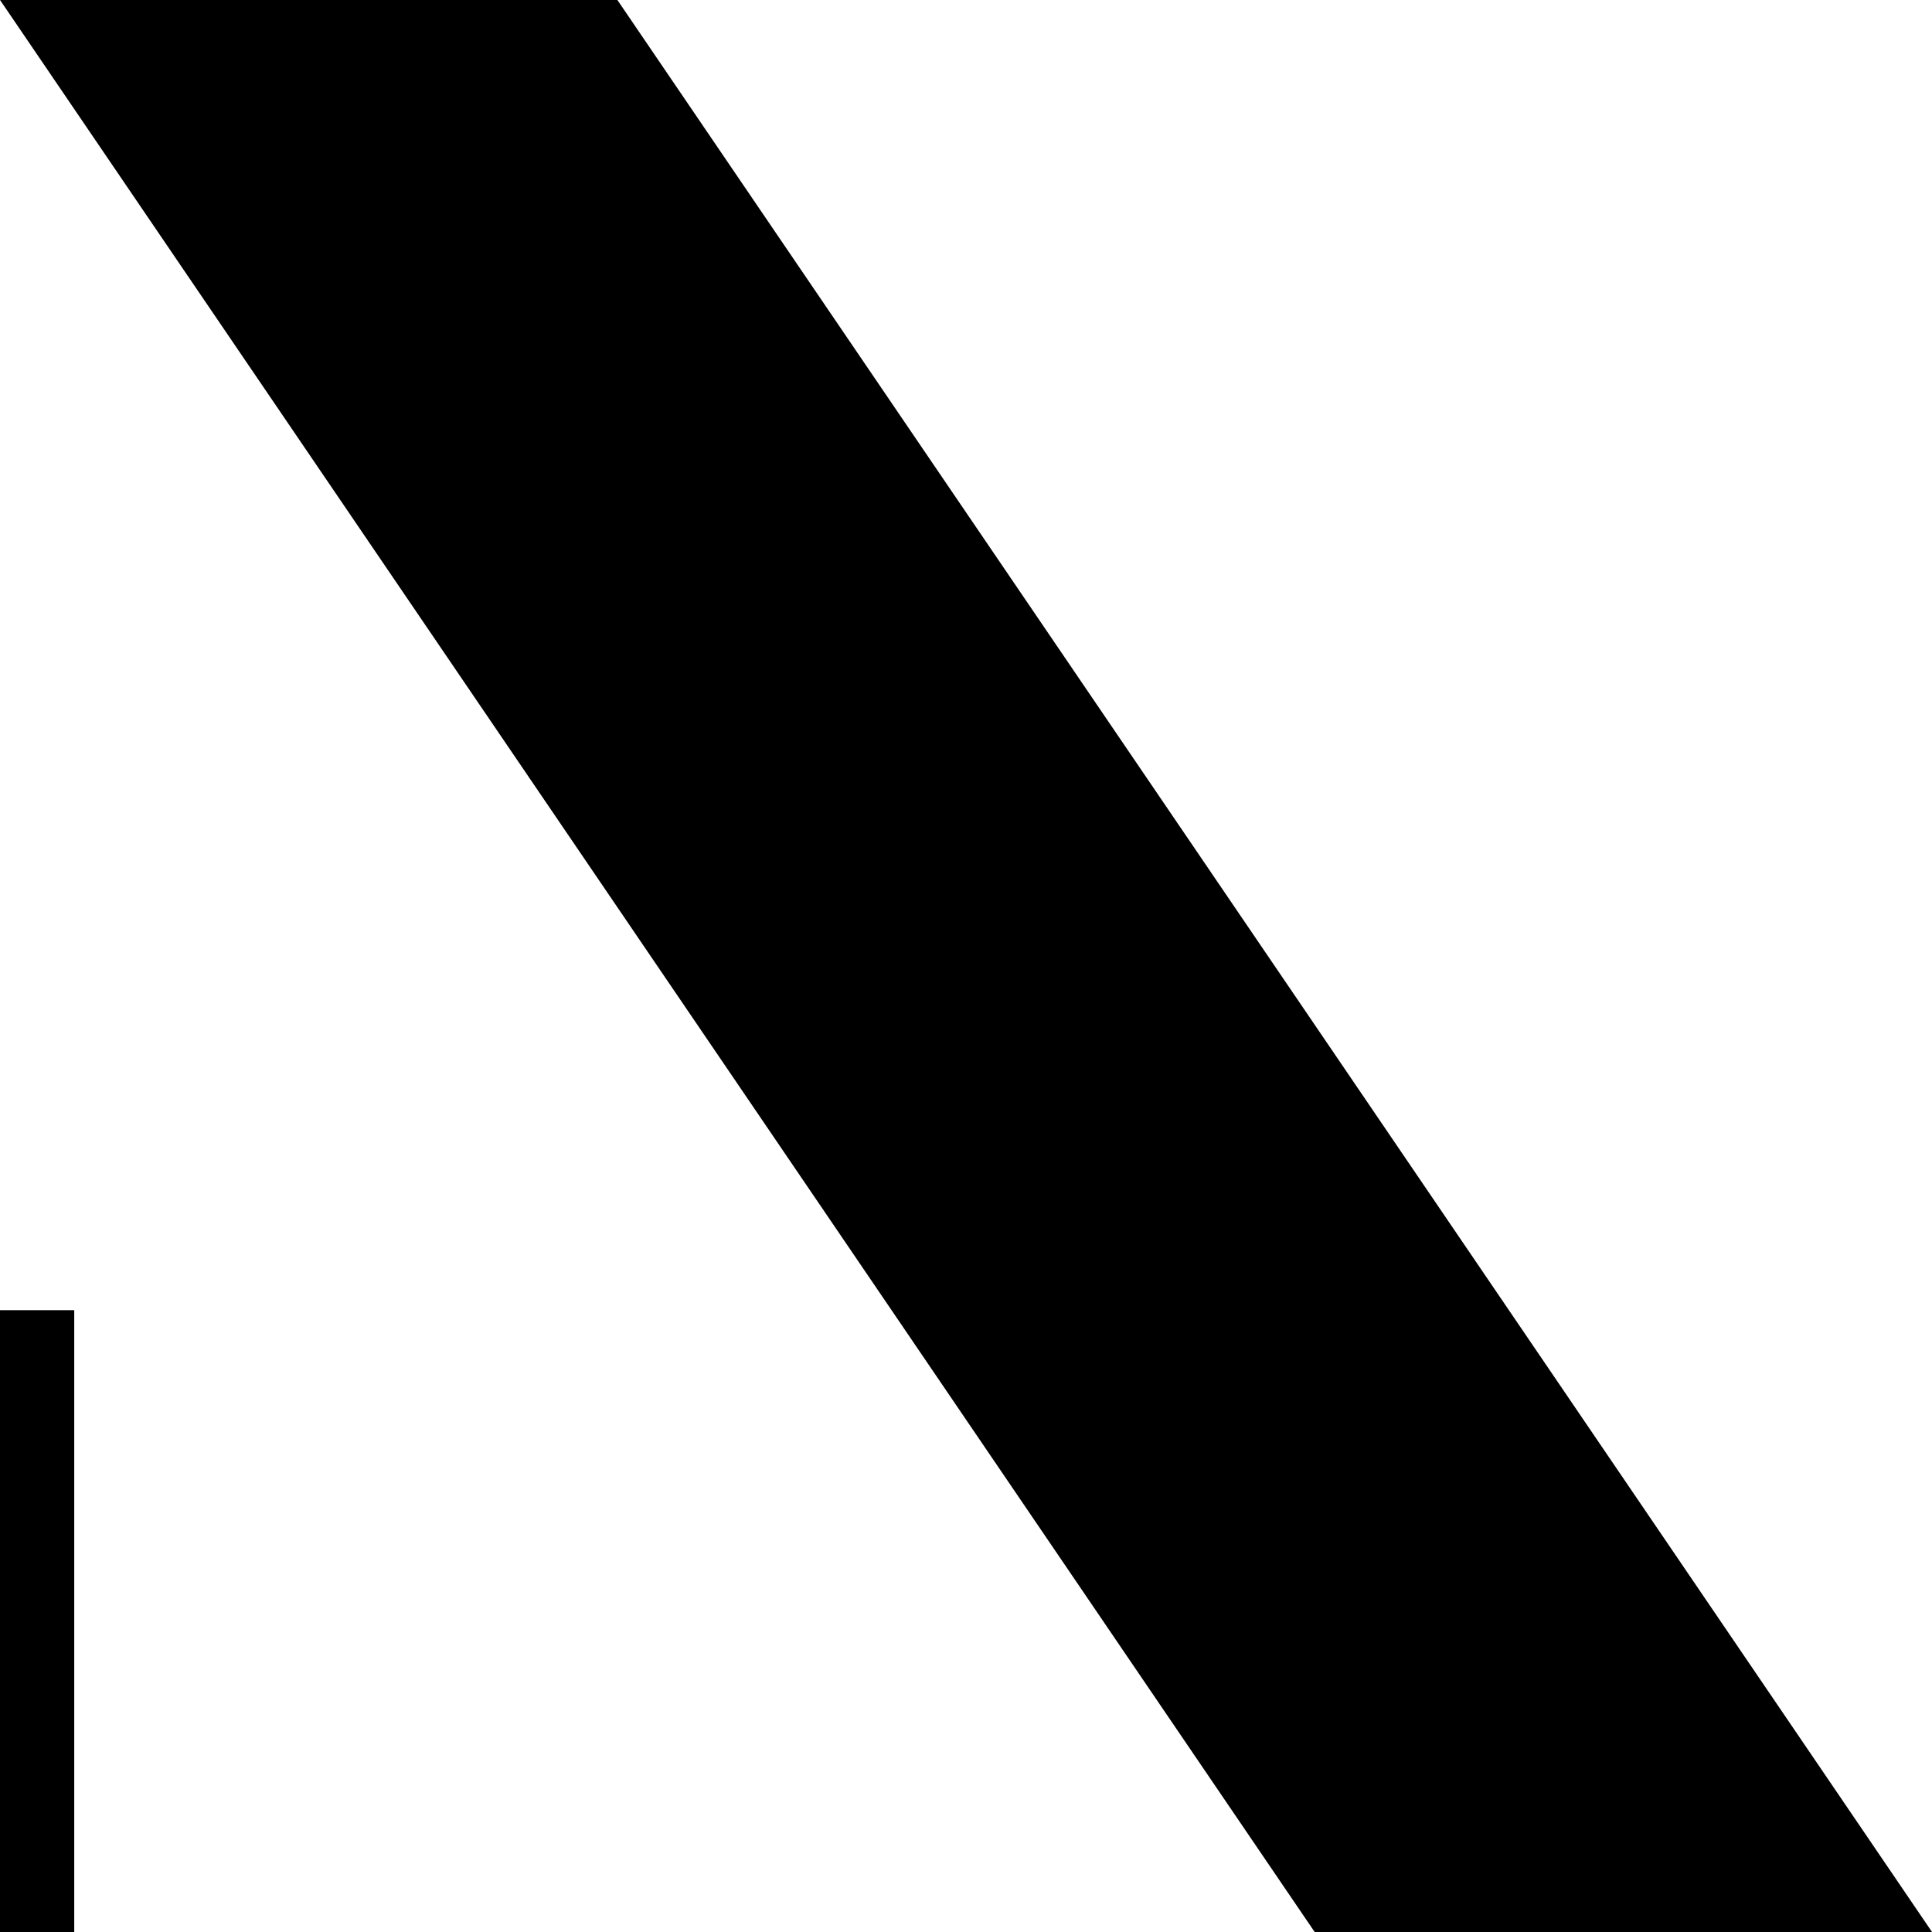
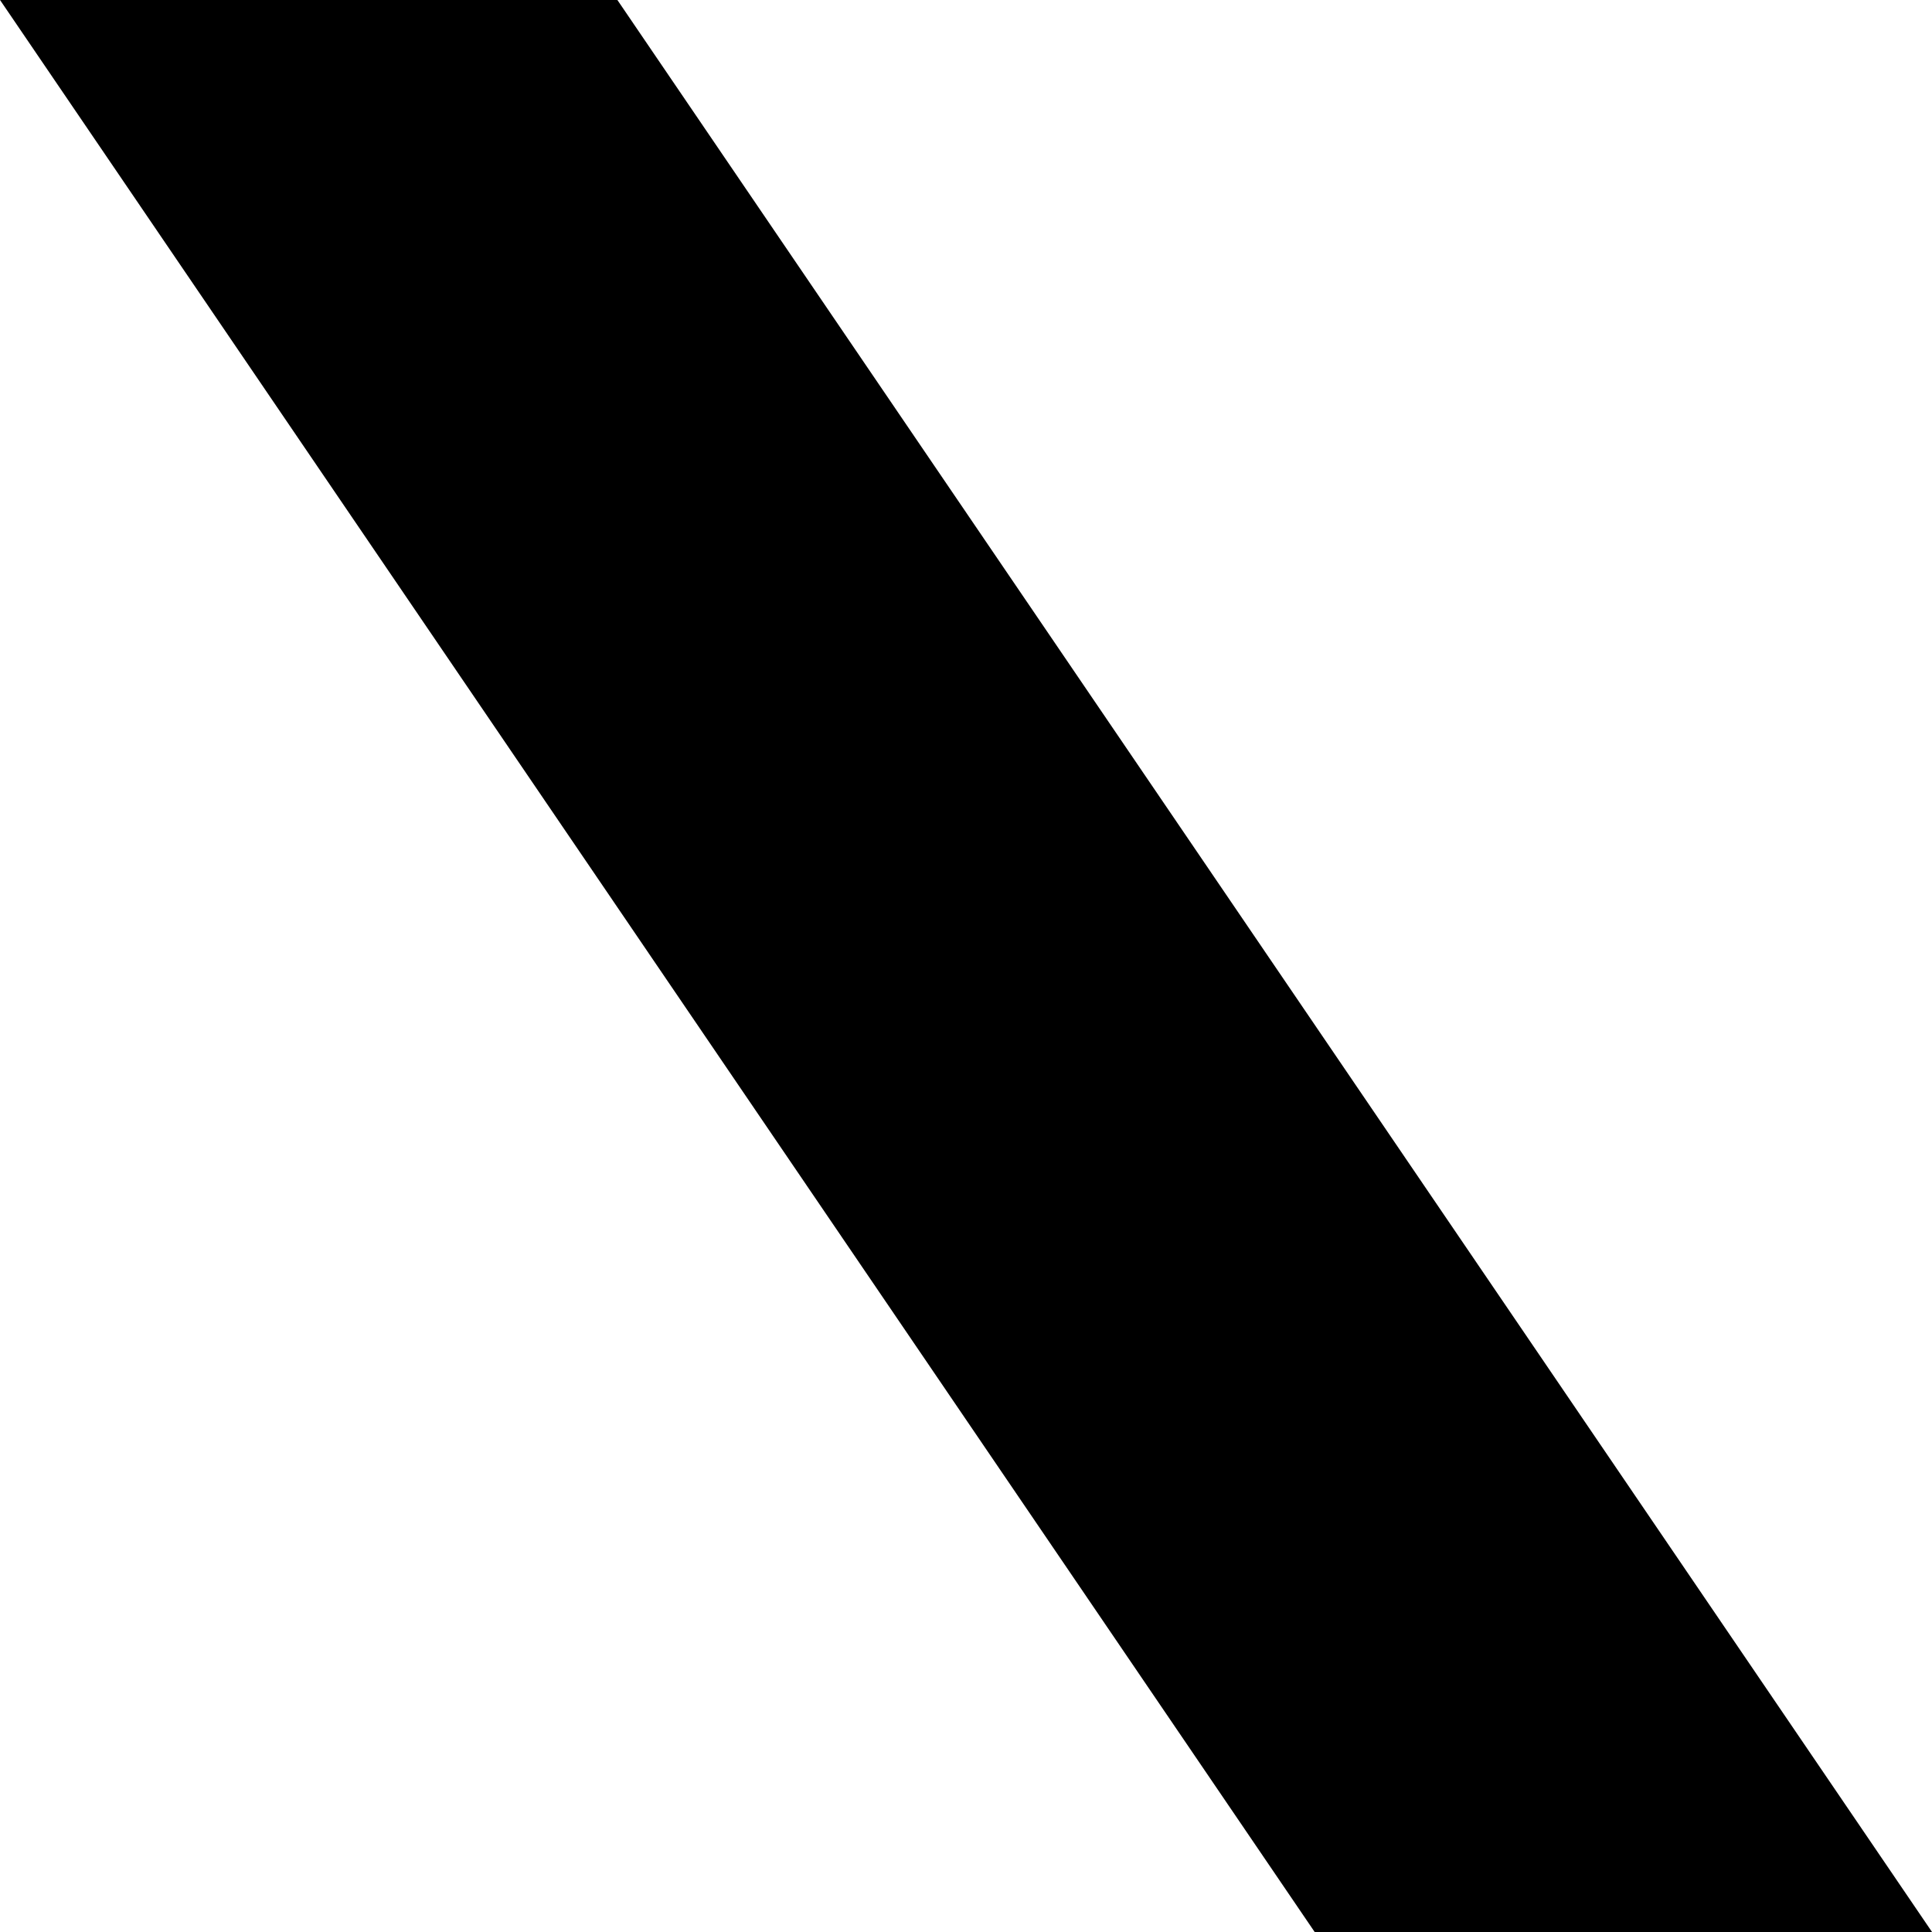
<svg xmlns="http://www.w3.org/2000/svg" width="114" height="114" viewBox="0 0 114 114" fill="none">
  <path d="M114.001 113.999L36.43 0H0.002L77.573 113.999H114.001Z" fill="black" />
-   <path d="M0 77.308L0 114H4.38L4.38 77.308H0Z" fill="black" />
</svg>